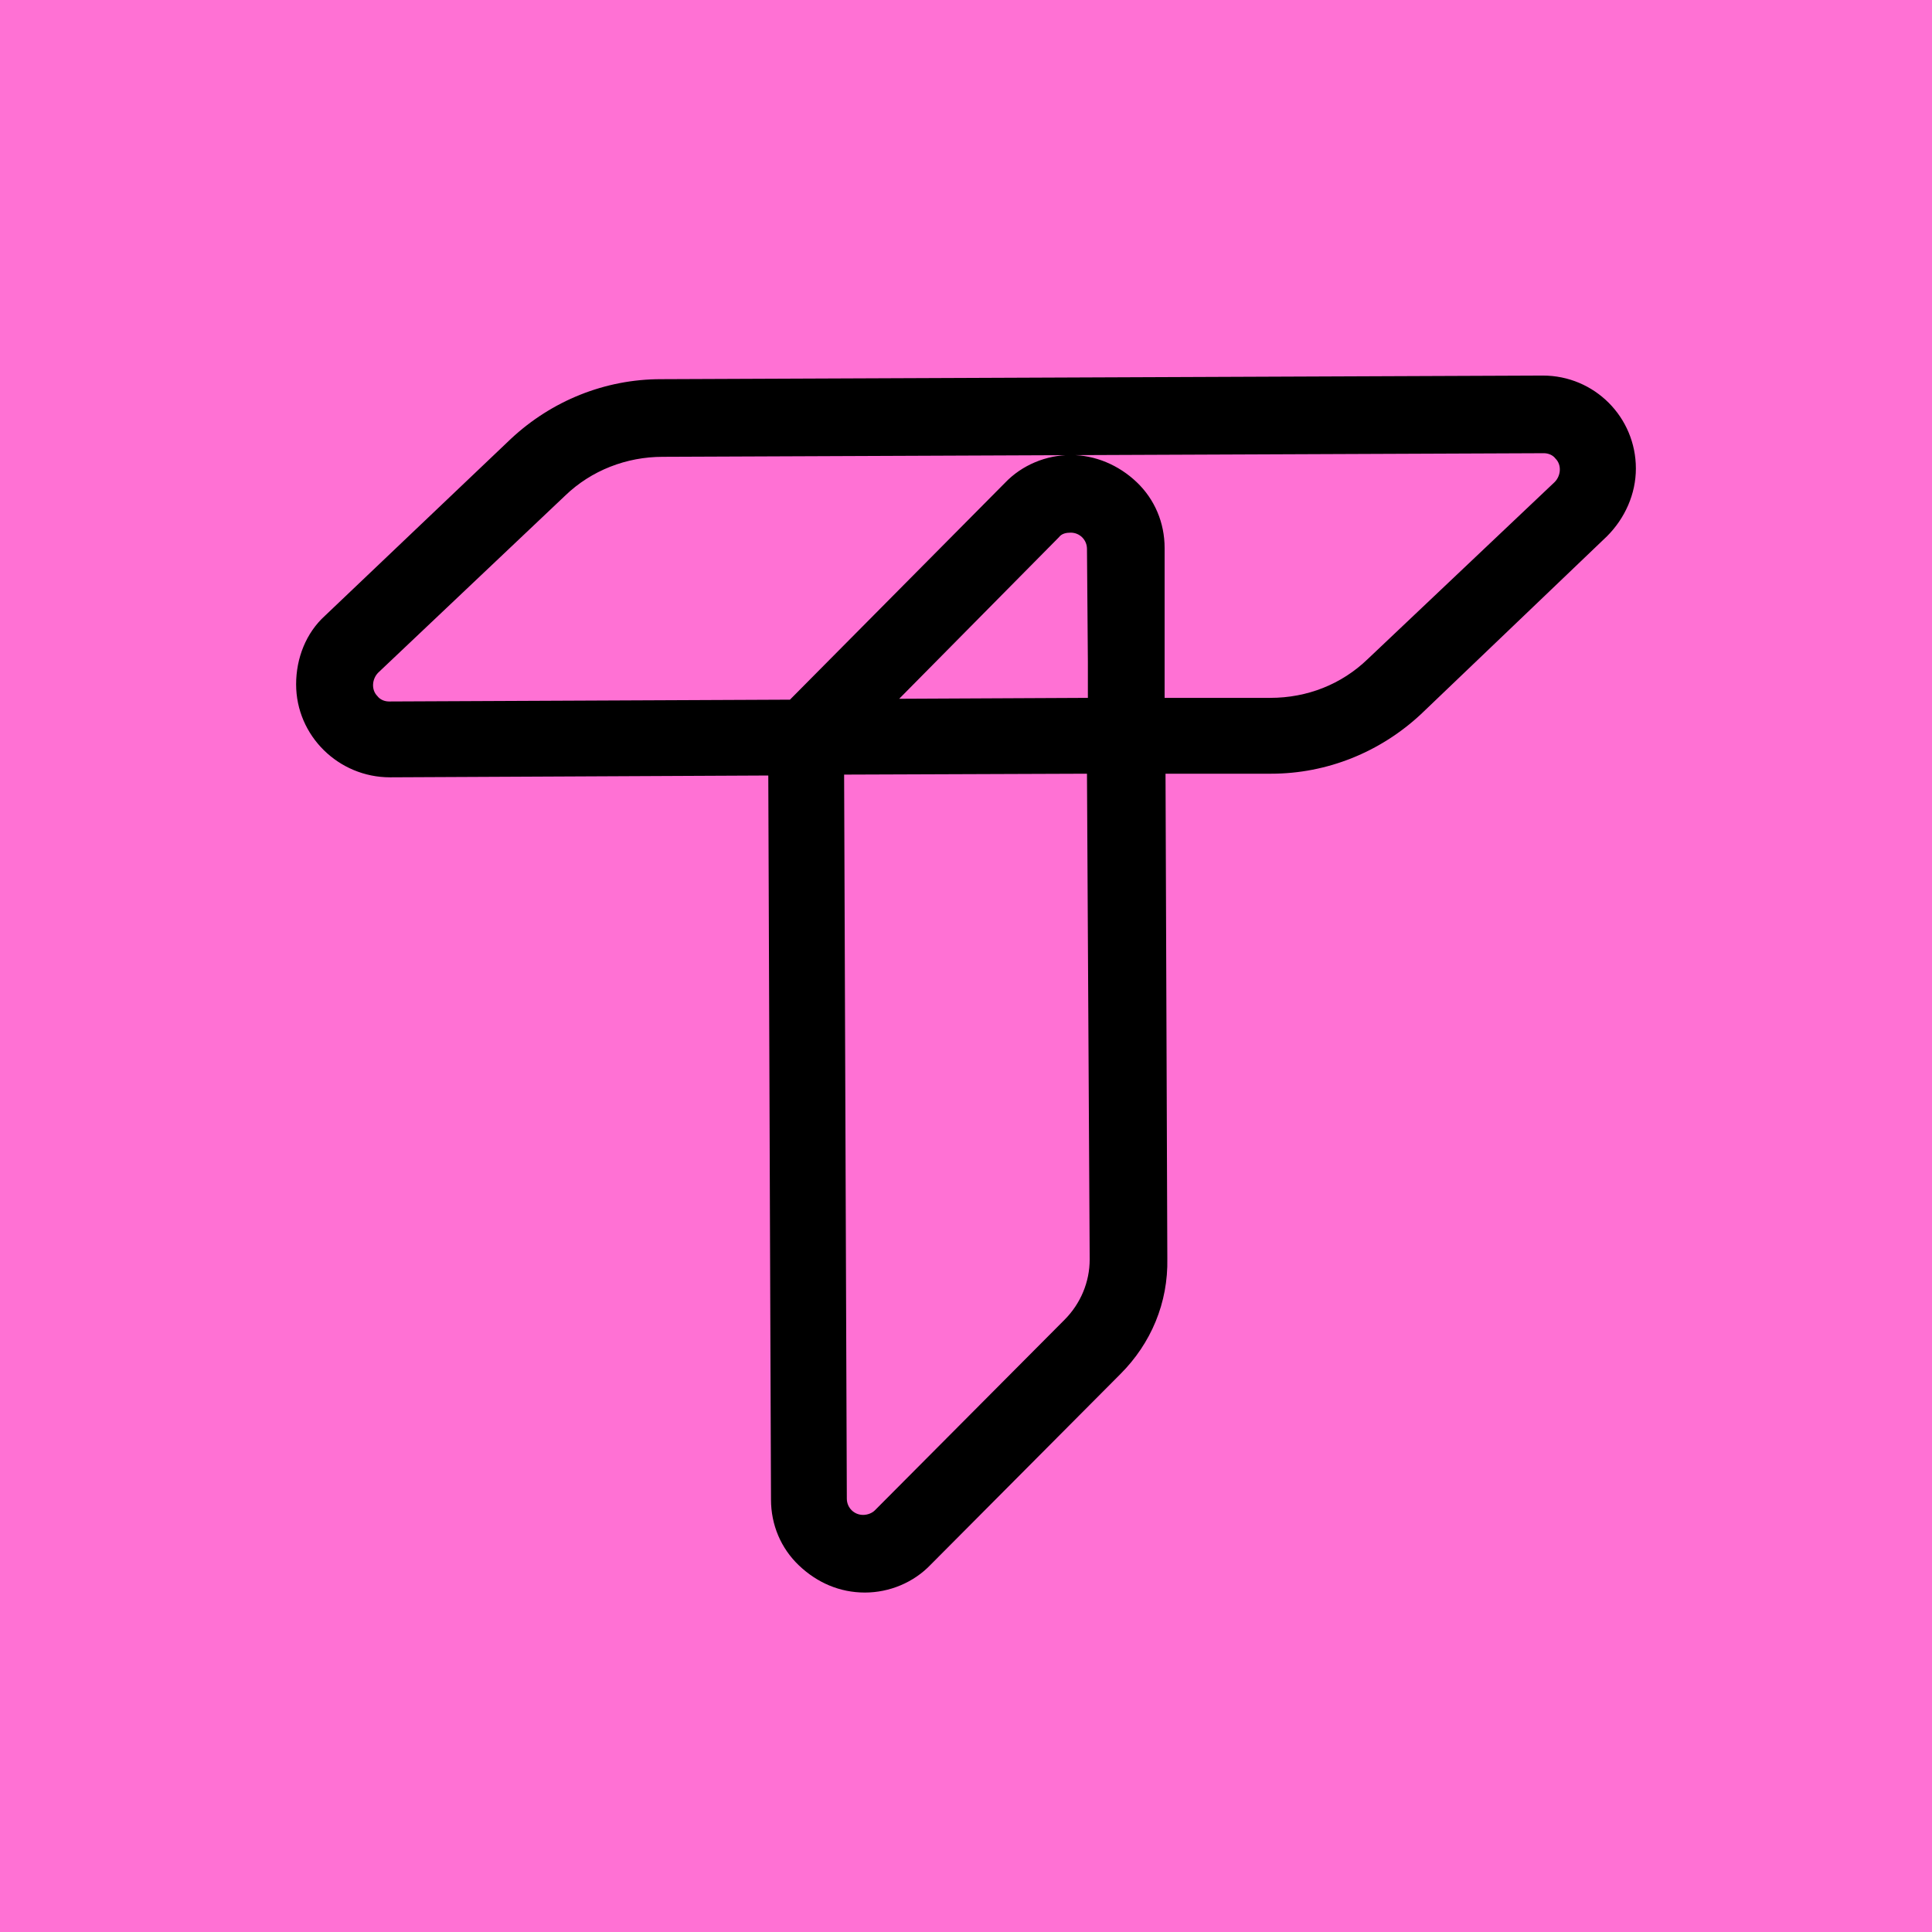
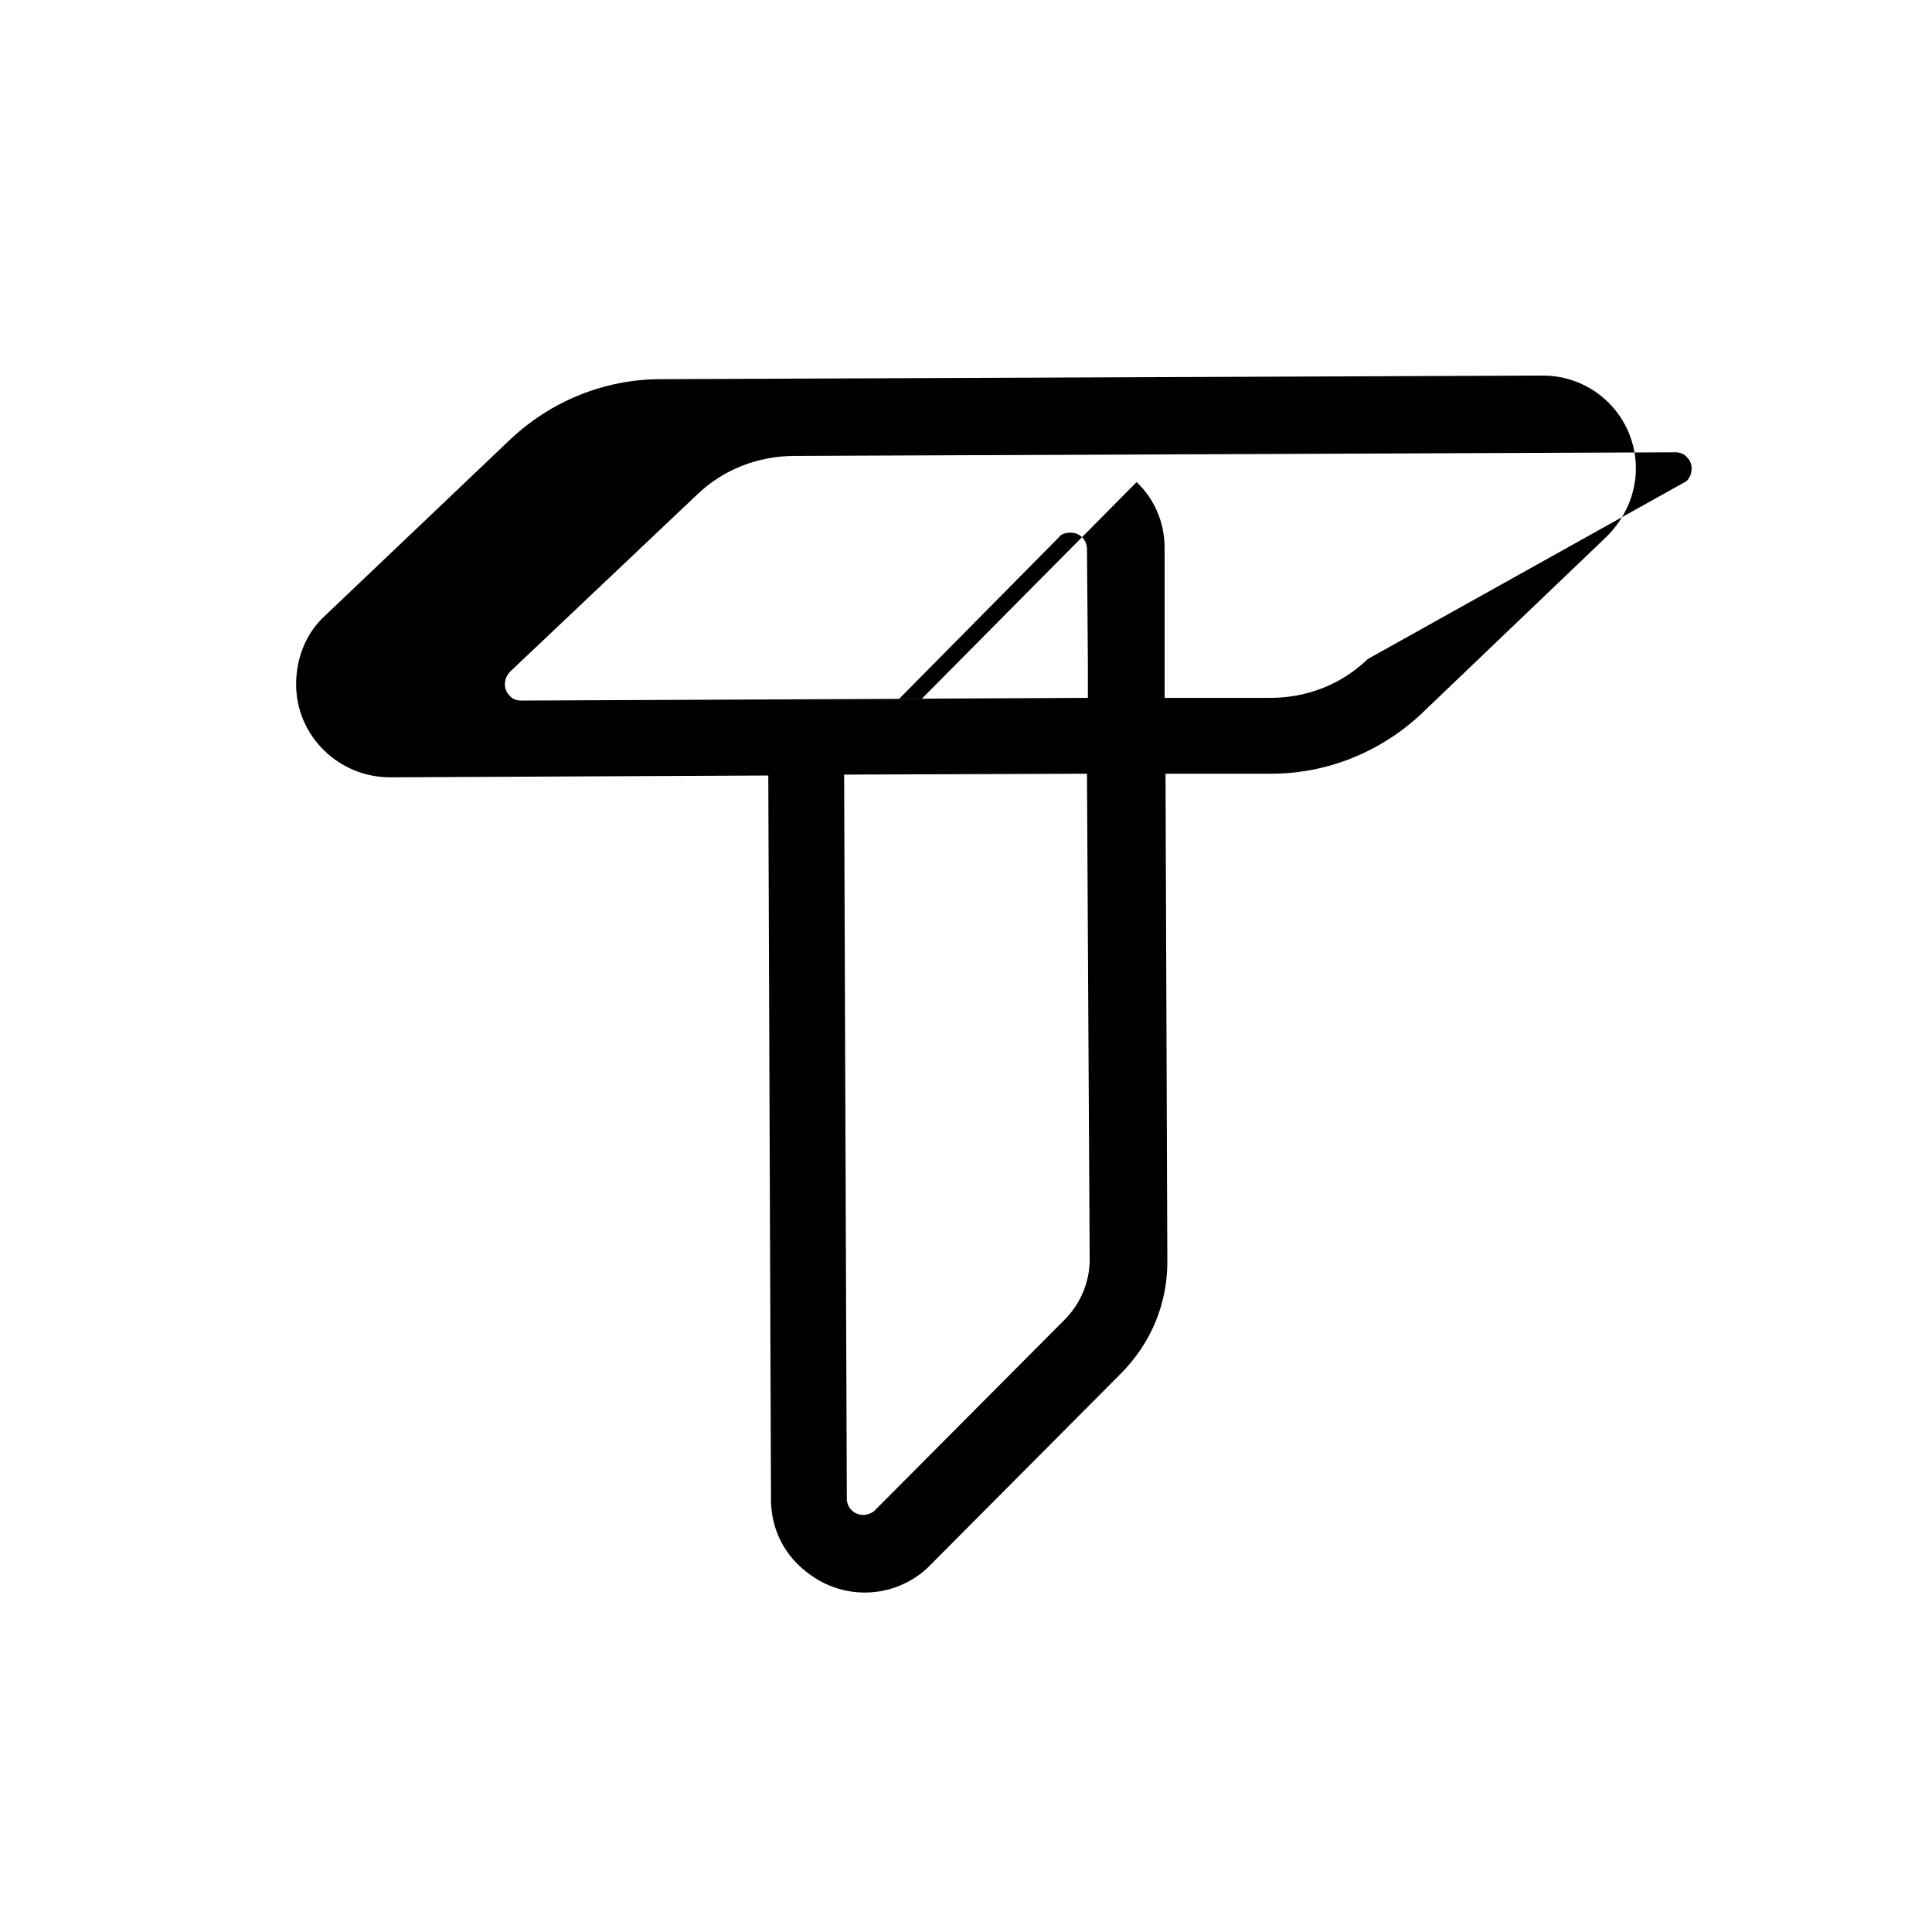
<svg xmlns="http://www.w3.org/2000/svg" data-bbox="0 0 214 214" viewBox="0 0 214 214" data-type="color">
  <g>
-     <path fill="#ff71d4" d="M214 0v214H0V0z" data-color="1" />
-     <path d="m170.9 41.6-97.7.4c-6.2 0-12.1 2.4-16.6 6.6L36 68.2c-2.1 1.9-3.2 4.7-3.2 7.6 0 5.7 4.7 10.3 10.4 10.3l41.9-.2.3 80.2c0 2.8 1.1 5.4 3.1 7.3s4.5 3 7.3 3c2.7 0 5.4-1.1 7.3-3.1l21-21.1c3.4-3.4 5.3-7.9 5.2-12.8l-.2-53.7h11.7c6.2 0 12.1-2.4 16.6-6.6L178 59.4c2-2 3.2-4.7 3.2-7.5 0-5.7-4.6-10.3-10.3-10.3m-50.2 97.9c0 2.5-1 4.9-2.8 6.7l-21 21.1c-.3.3-.8.5-1.3.5-1 0-1.8-.8-1.8-1.8l-.3-80.2 26.9-.1zm-3.4-80c.3-.4.8-.5 1.3-.5 1 0 1.8.8 1.8 1.8l.1 12.5v4l-20.9.1zM129 72V60.7c0-2.8-1.1-5.4-3.1-7.3s-4.6-3-7.3-3-5.4 1.1-7.3 3.1l-23.8 24-44.4.2c-.5 0-1-.2-1.3-.6-.7-.7-.6-1.9.1-2.6l20.7-19.6c2.9-2.8 6.8-4.3 10.8-4.3l97.6-.4c.5 0 1 .2 1.3.6.7.7.6 1.9-.1 2.6L151.5 73c-2.9 2.8-6.7 4.3-10.8 4.3H129z" fill="#000000" data-color="2" />
+     <path d="m170.9 41.6-97.7.4c-6.2 0-12.1 2.4-16.6 6.6L36 68.2c-2.1 1.9-3.2 4.7-3.2 7.6 0 5.7 4.7 10.3 10.4 10.3l41.9-.2.3 80.2c0 2.8 1.1 5.4 3.1 7.3s4.5 3 7.3 3c2.7 0 5.4-1.1 7.3-3.1l21-21.1c3.4-3.4 5.3-7.9 5.2-12.8l-.2-53.7h11.7c6.2 0 12.1-2.4 16.6-6.6L178 59.4c2-2 3.2-4.7 3.2-7.5 0-5.7-4.6-10.3-10.3-10.3m-50.2 97.9c0 2.5-1 4.9-2.8 6.7l-21 21.1c-.3.3-.8.5-1.3.5-1 0-1.8-.8-1.8-1.8l-.3-80.2 26.9-.1zm-3.4-80c.3-.4.8-.5 1.3-.5 1 0 1.8.8 1.8 1.8l.1 12.5v4l-20.9.1zM129 72V60.7c0-2.8-1.1-5.4-3.1-7.3l-23.8 24-44.4.2c-.5 0-1-.2-1.3-.6-.7-.7-.6-1.9.1-2.6l20.7-19.6c2.9-2.8 6.8-4.3 10.8-4.3l97.6-.4c.5 0 1 .2 1.3.6.7.7.6 1.9-.1 2.6L151.5 73c-2.9 2.8-6.7 4.3-10.8 4.3H129z" fill="#000000" data-color="2" />
  </g>
</svg>